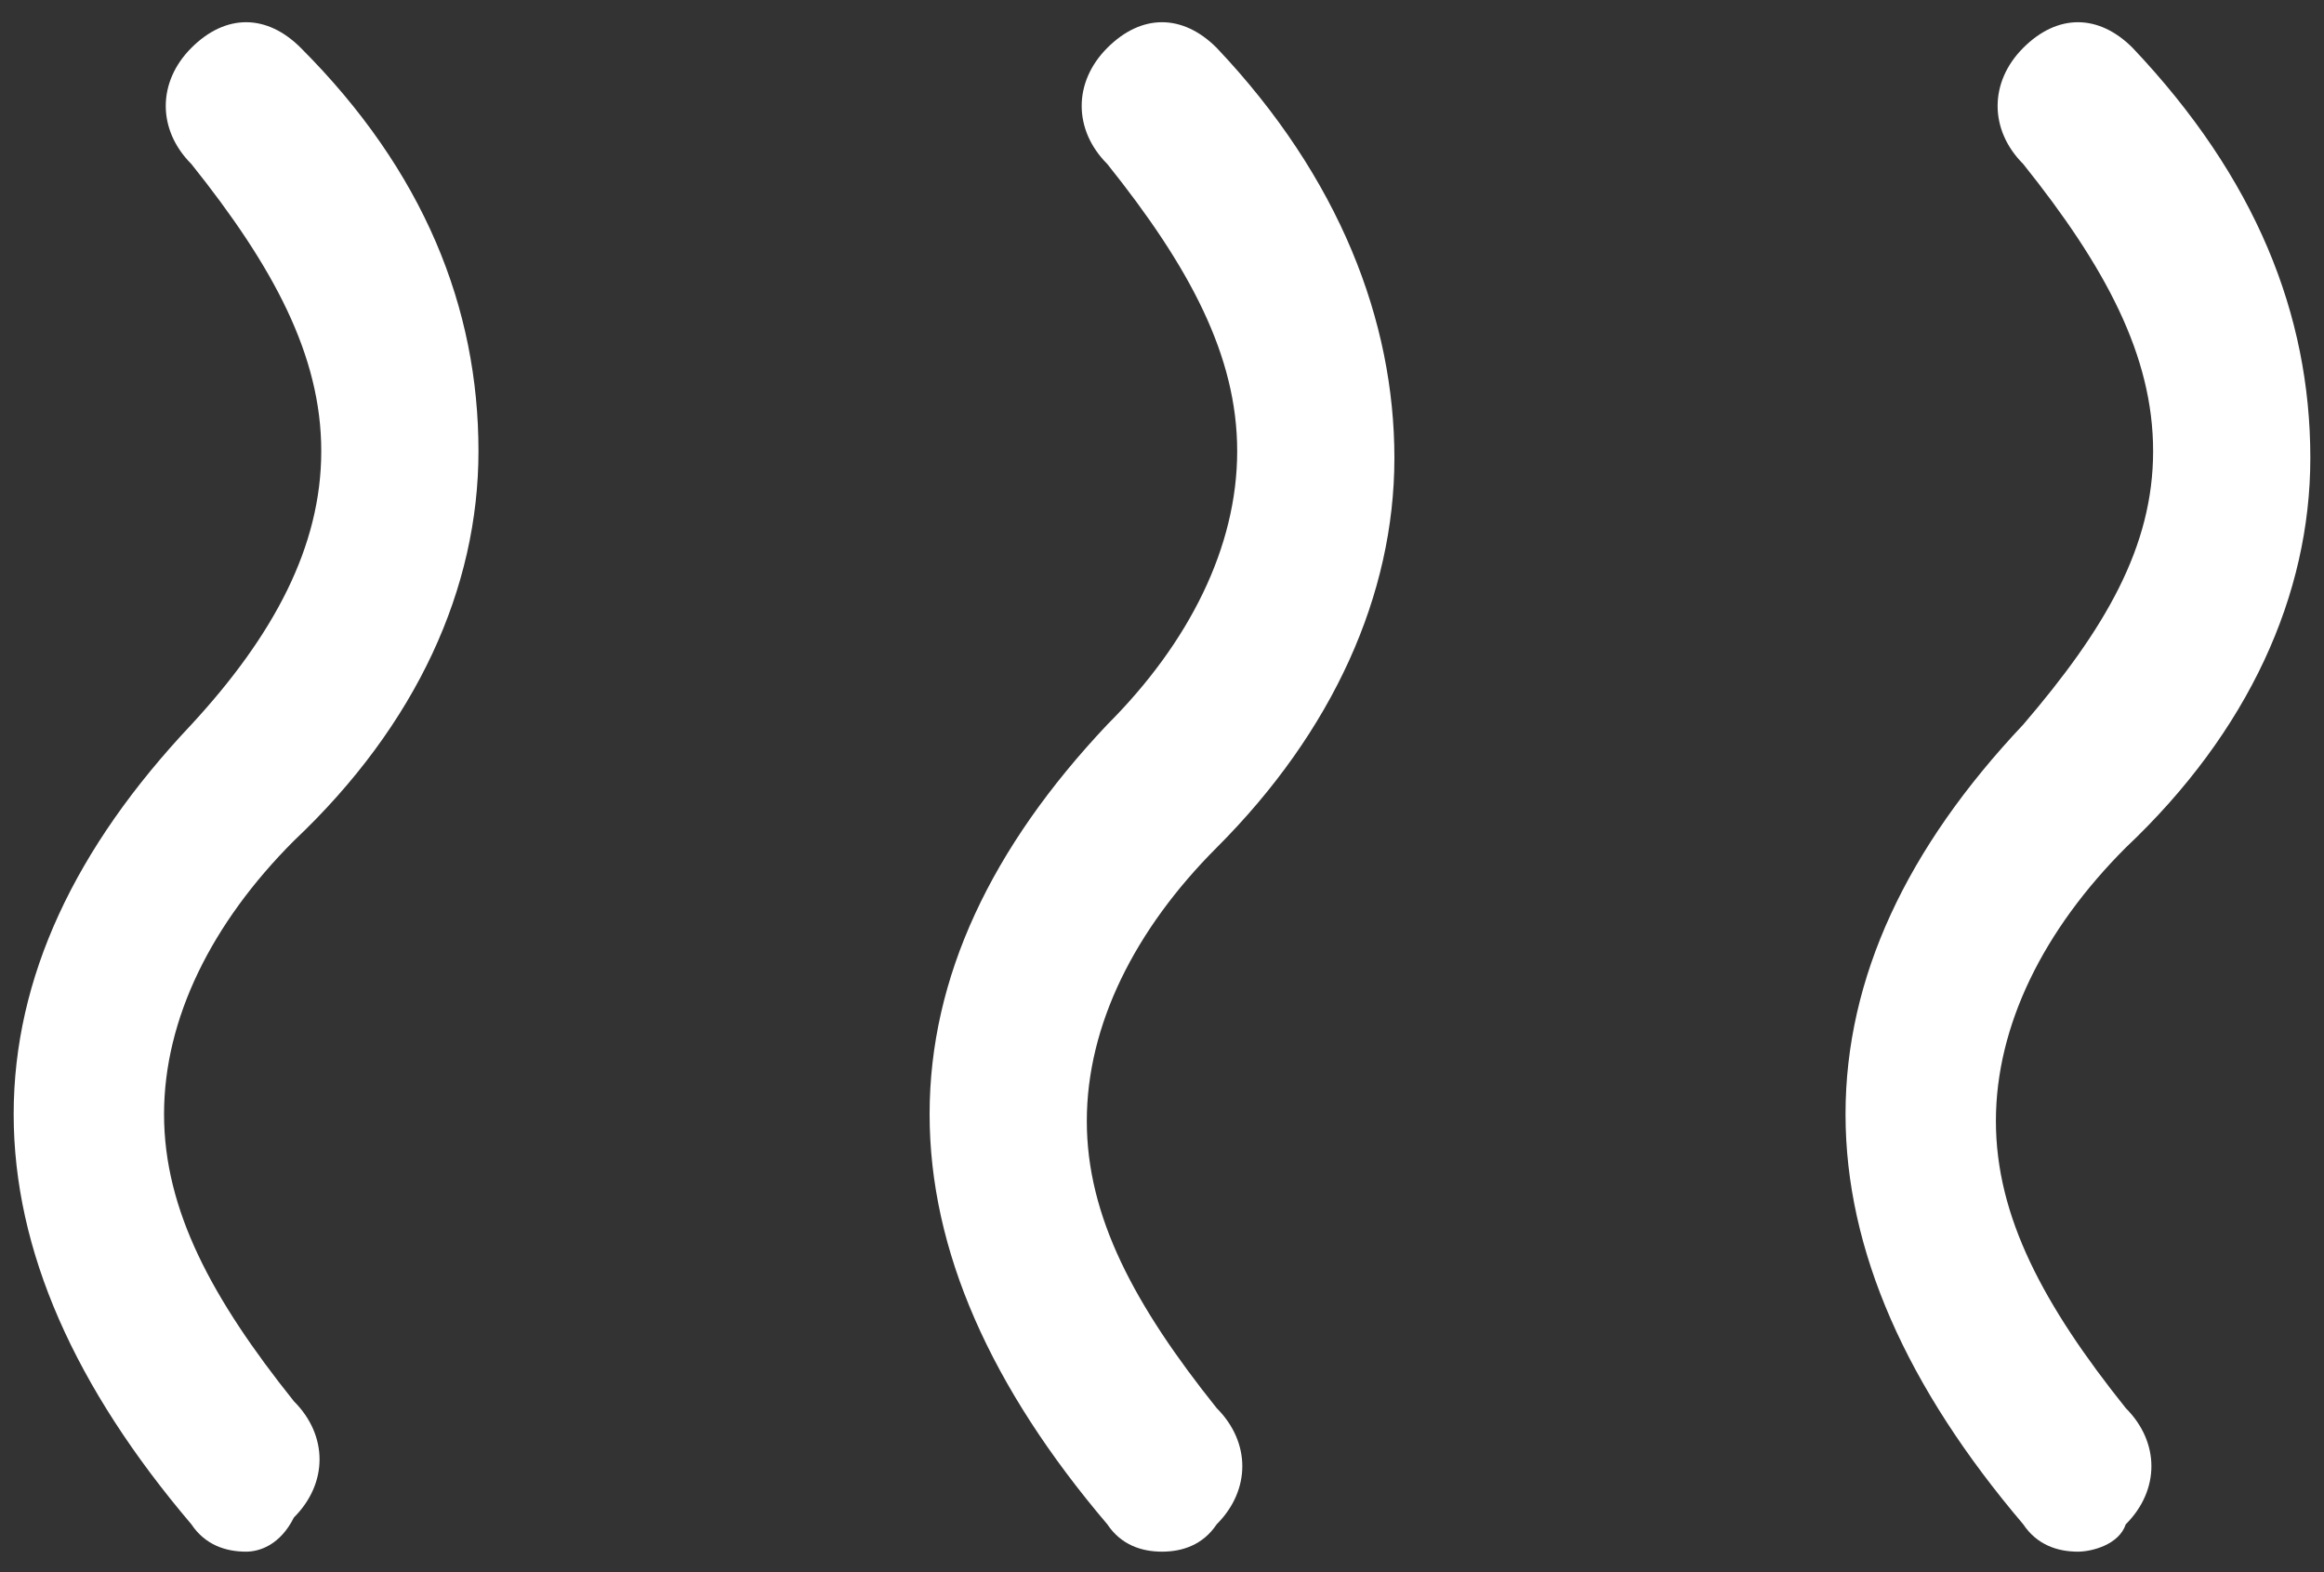
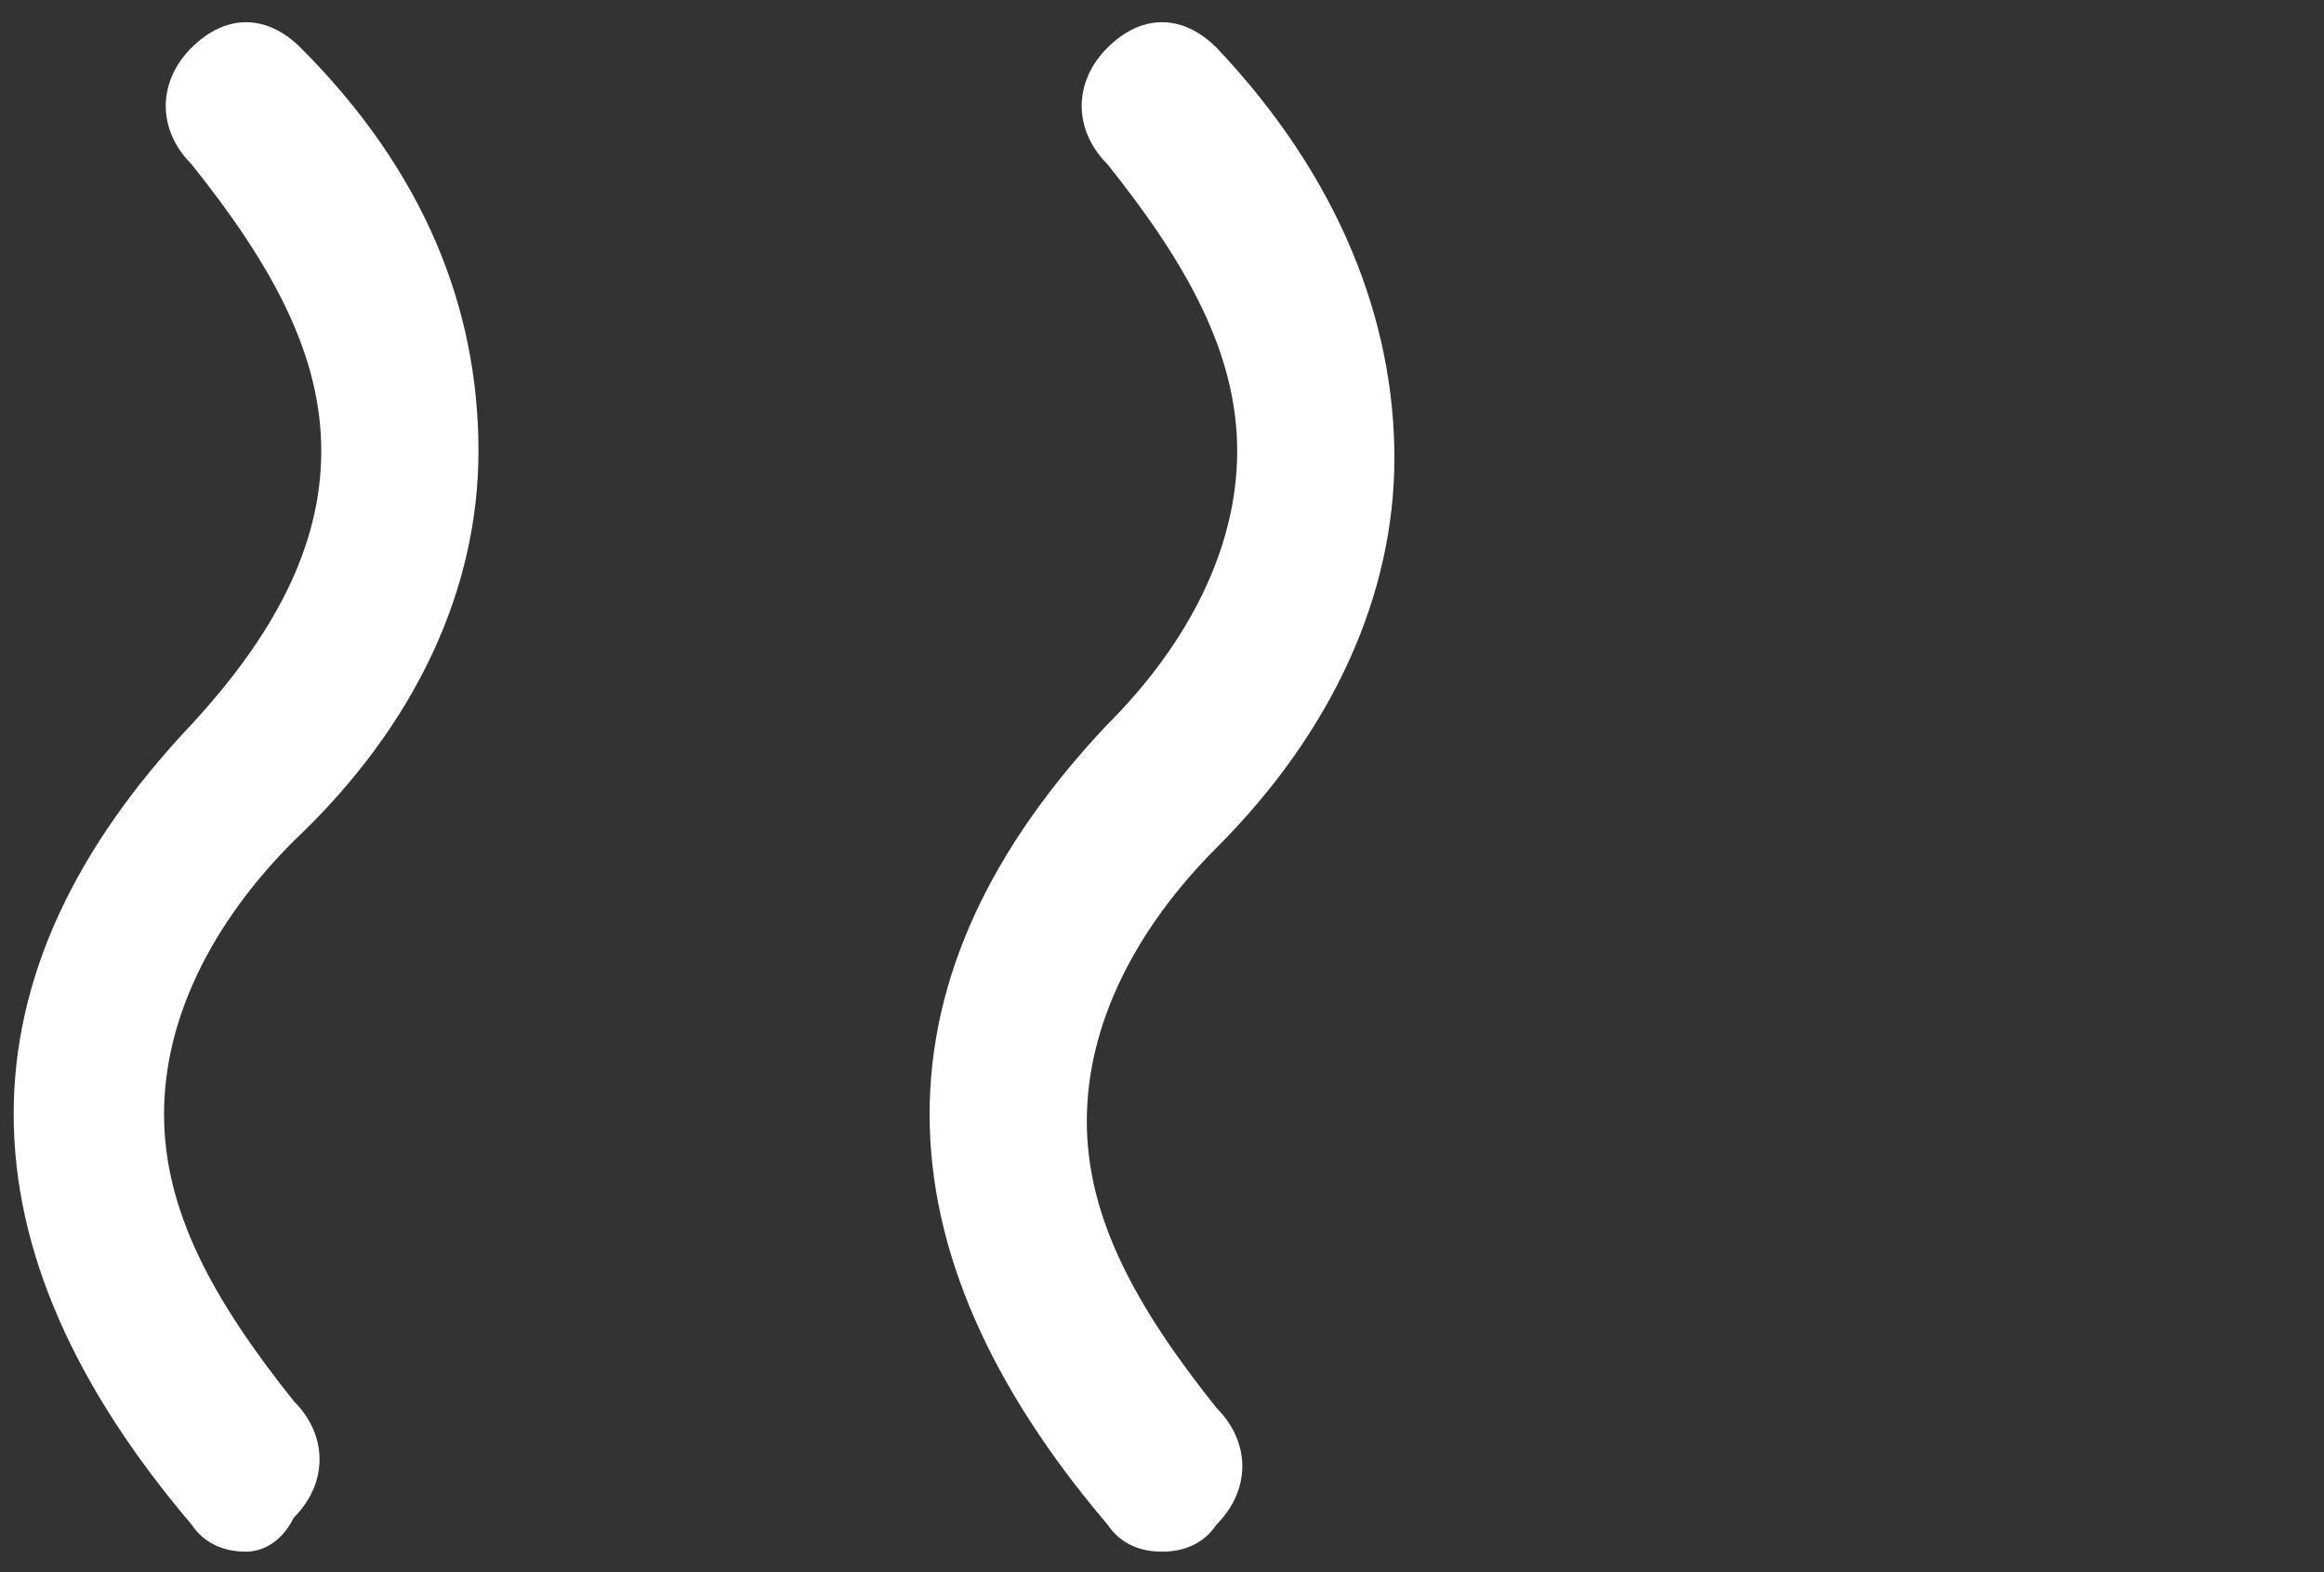
<svg xmlns="http://www.w3.org/2000/svg" version="1.1" id="Layer_1" x="0px" y="0px" viewBox="0 0 34 23" style="enable-background:new 0 0 34 23;" xml:space="preserve">
  <rect x="0" y="0" width="34" height="23" fill="#333333" stroke="none" />
  <style type="text/css">
	.st0{fill:#FFFFFF;}
</style>
  <path class="st0" d="M17,22.7c-0.3,0-0.6-0.1-0.8-0.4c-1.7-2-2.6-4-2.6-6c0-2,0.9-3.9,2.6-5.7c1.2-1.2,1.9-2.6,1.9-4  c0-1.4-0.7-2.7-1.9-4.2c-0.5-0.5-0.5-1.2,0-1.7c0.5-0.5,1.1-0.5,1.6,0c1.8,1.9,2.6,4,2.6,6s-0.9,4-2.6,5.7c-1.2,1.2-1.9,2.6-1.9,4  c0,1.4,0.7,2.7,1.9,4.2c0.5,0.5,0.5,1.2,0,1.7C17.6,22.6,17.3,22.7,17,22.7" />
-   <path class="st0" d="M30.4,22.7c-0.3,0-0.6-0.1-0.8-0.4c-1.7-2-2.6-4-2.6-6c0-2,0.9-3.9,2.6-5.7c1.2-1.4,1.9-2.6,1.9-4  c0-1.4-0.7-2.7-1.9-4.2c-0.5-0.5-0.5-1.2,0-1.7c0.5-0.5,1.1-0.5,1.6,0c1.8,1.9,2.6,3.9,2.6,6c0,2-0.9,4-2.7,5.7  c-1.2,1.2-1.9,2.6-1.9,4c0,1.4,0.7,2.7,1.9,4.2c0.5,0.5,0.5,1.2,0,1.7C31,22.6,30.6,22.7,30.4,22.7" />
  <path class="st0" d="M3.6,22.7c-0.3,0-0.6-0.1-0.8-0.4c-1.7-2-2.6-4-2.6-6c0-2,0.9-3.9,2.6-5.7C4,9.3,4.7,8,4.7,6.6  c0-1.4-0.7-2.7-1.9-4.2c-0.5-0.5-0.5-1.2,0-1.7c0.5-0.5,1.1-0.5,1.6,0C6.2,2.5,7,4.5,7,6.6c0,2-0.9,4-2.7,5.7  c-1.2,1.2-1.9,2.6-1.9,4c0,1.4,0.7,2.7,1.9,4.2c0.5,0.5,0.5,1.2,0,1.7C4.1,22.6,3.8,22.7,3.6,22.7" />
</svg>